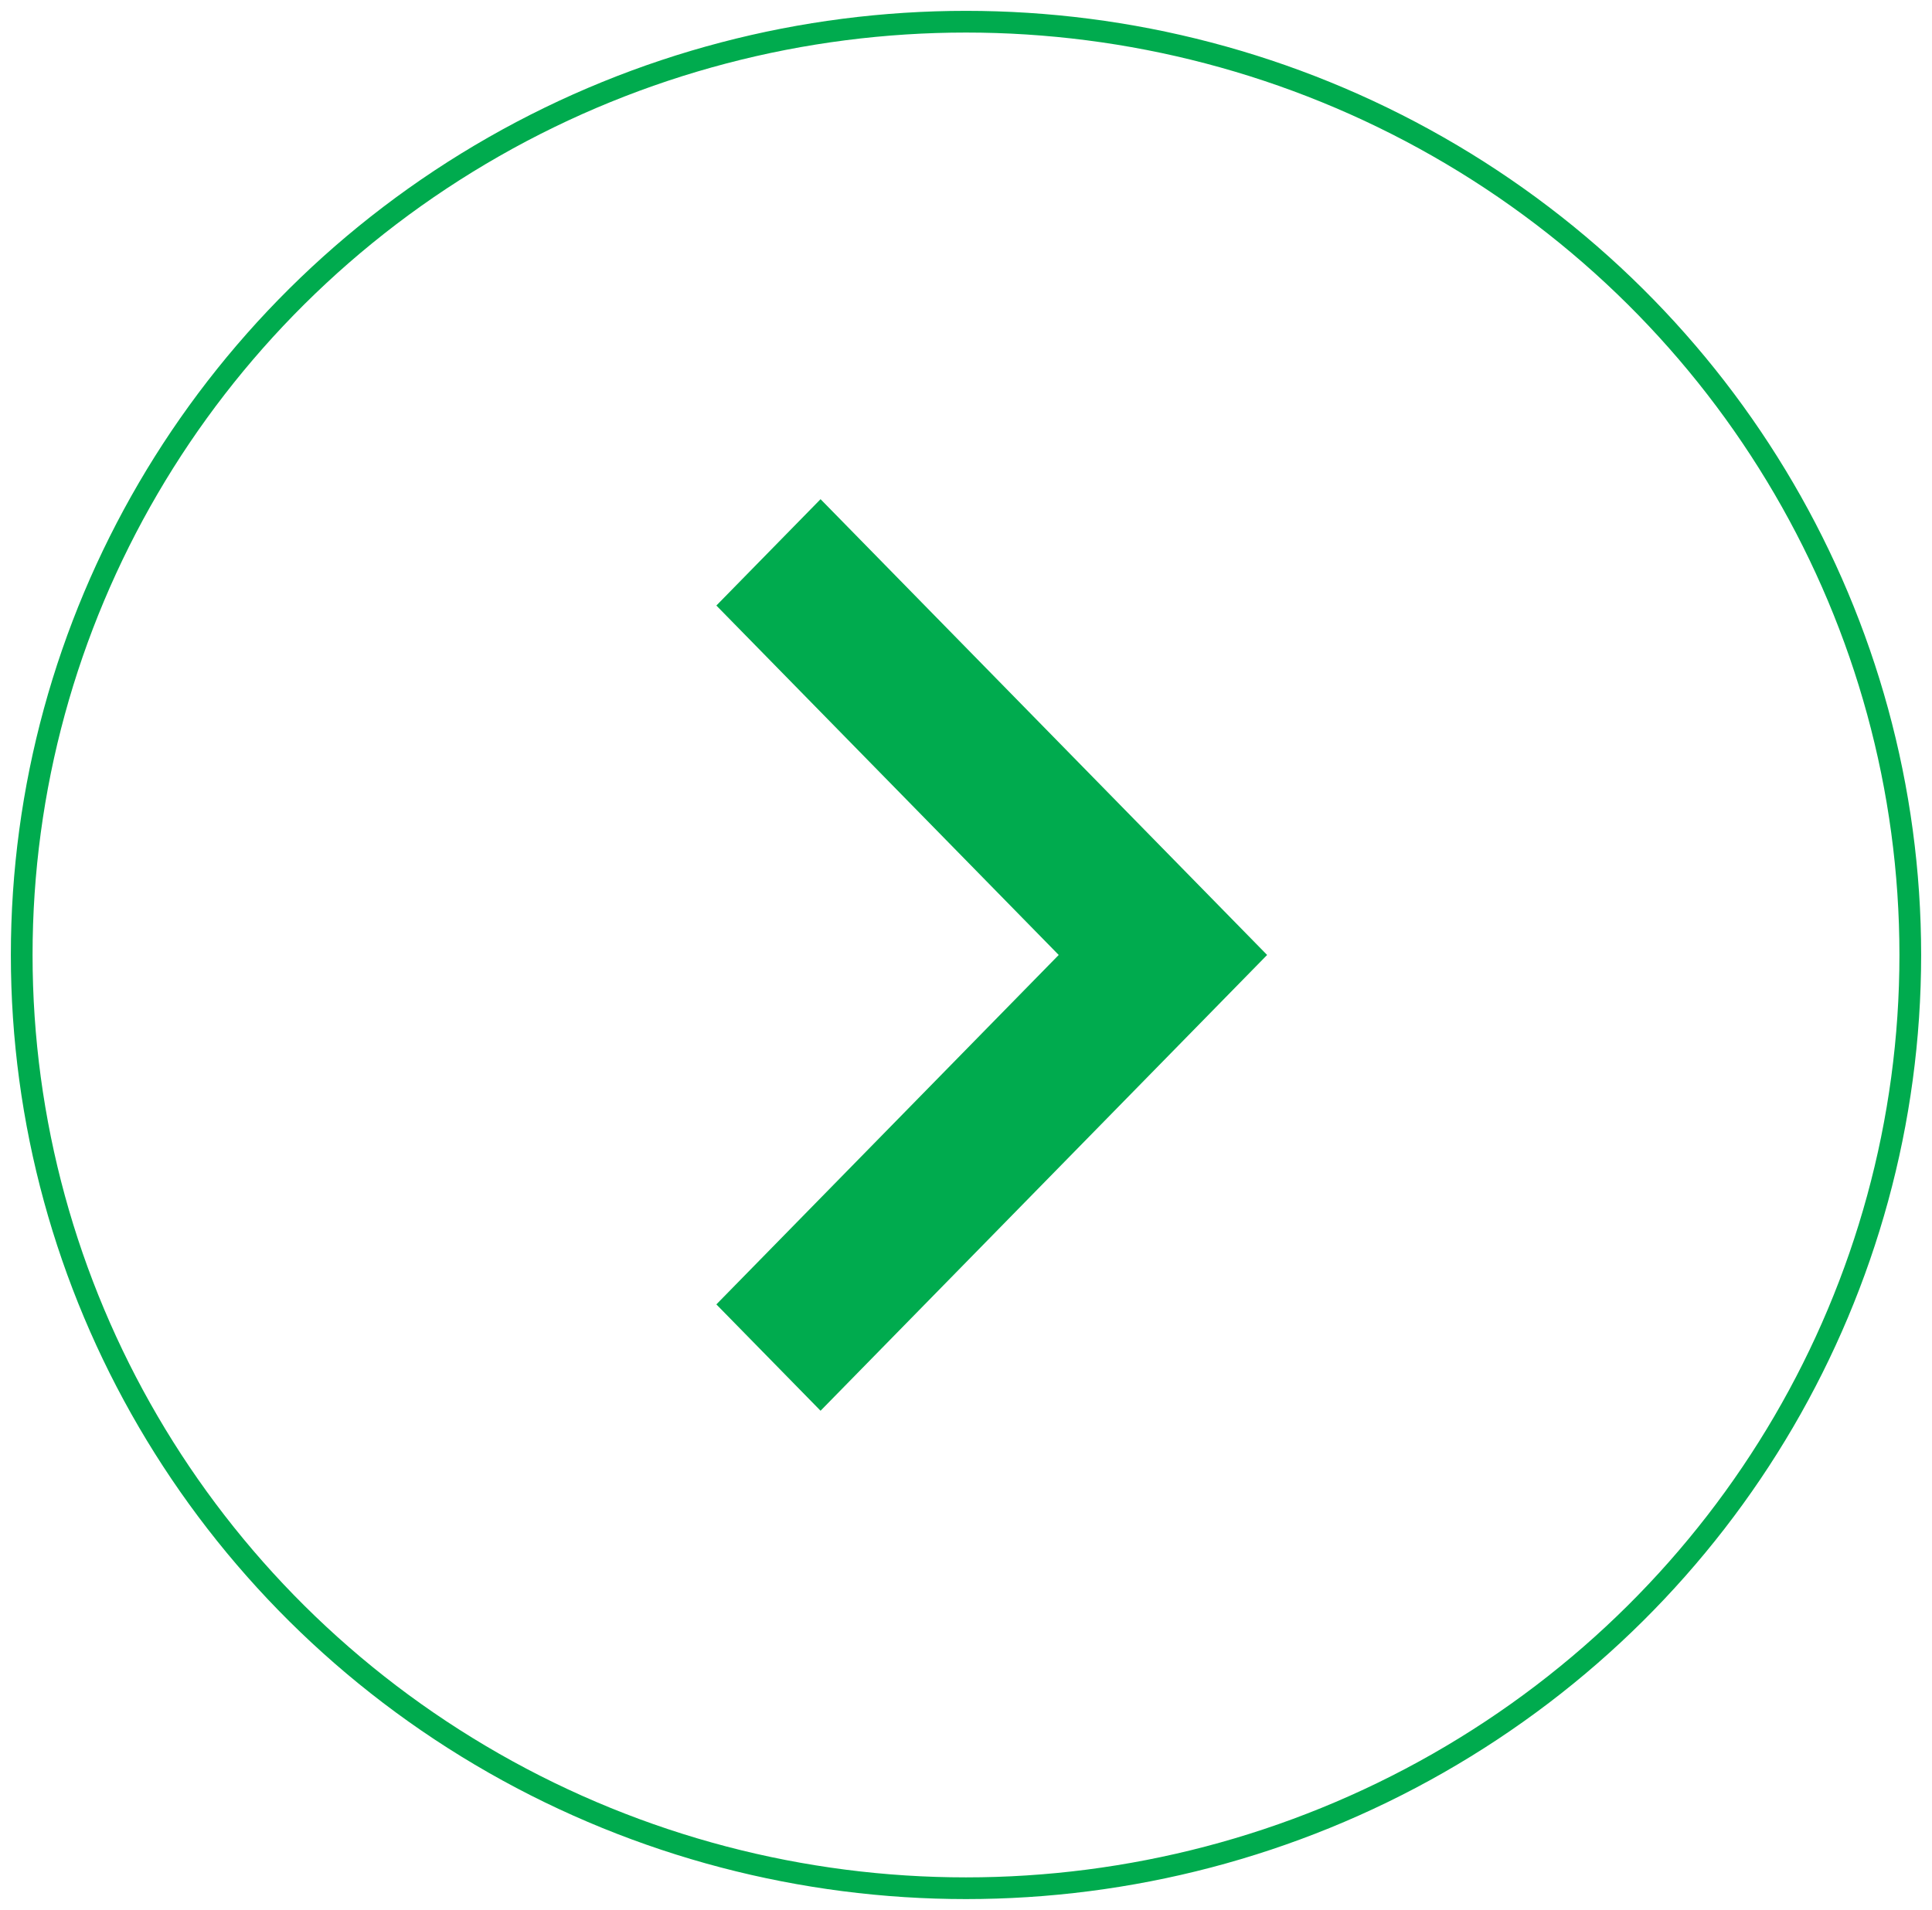
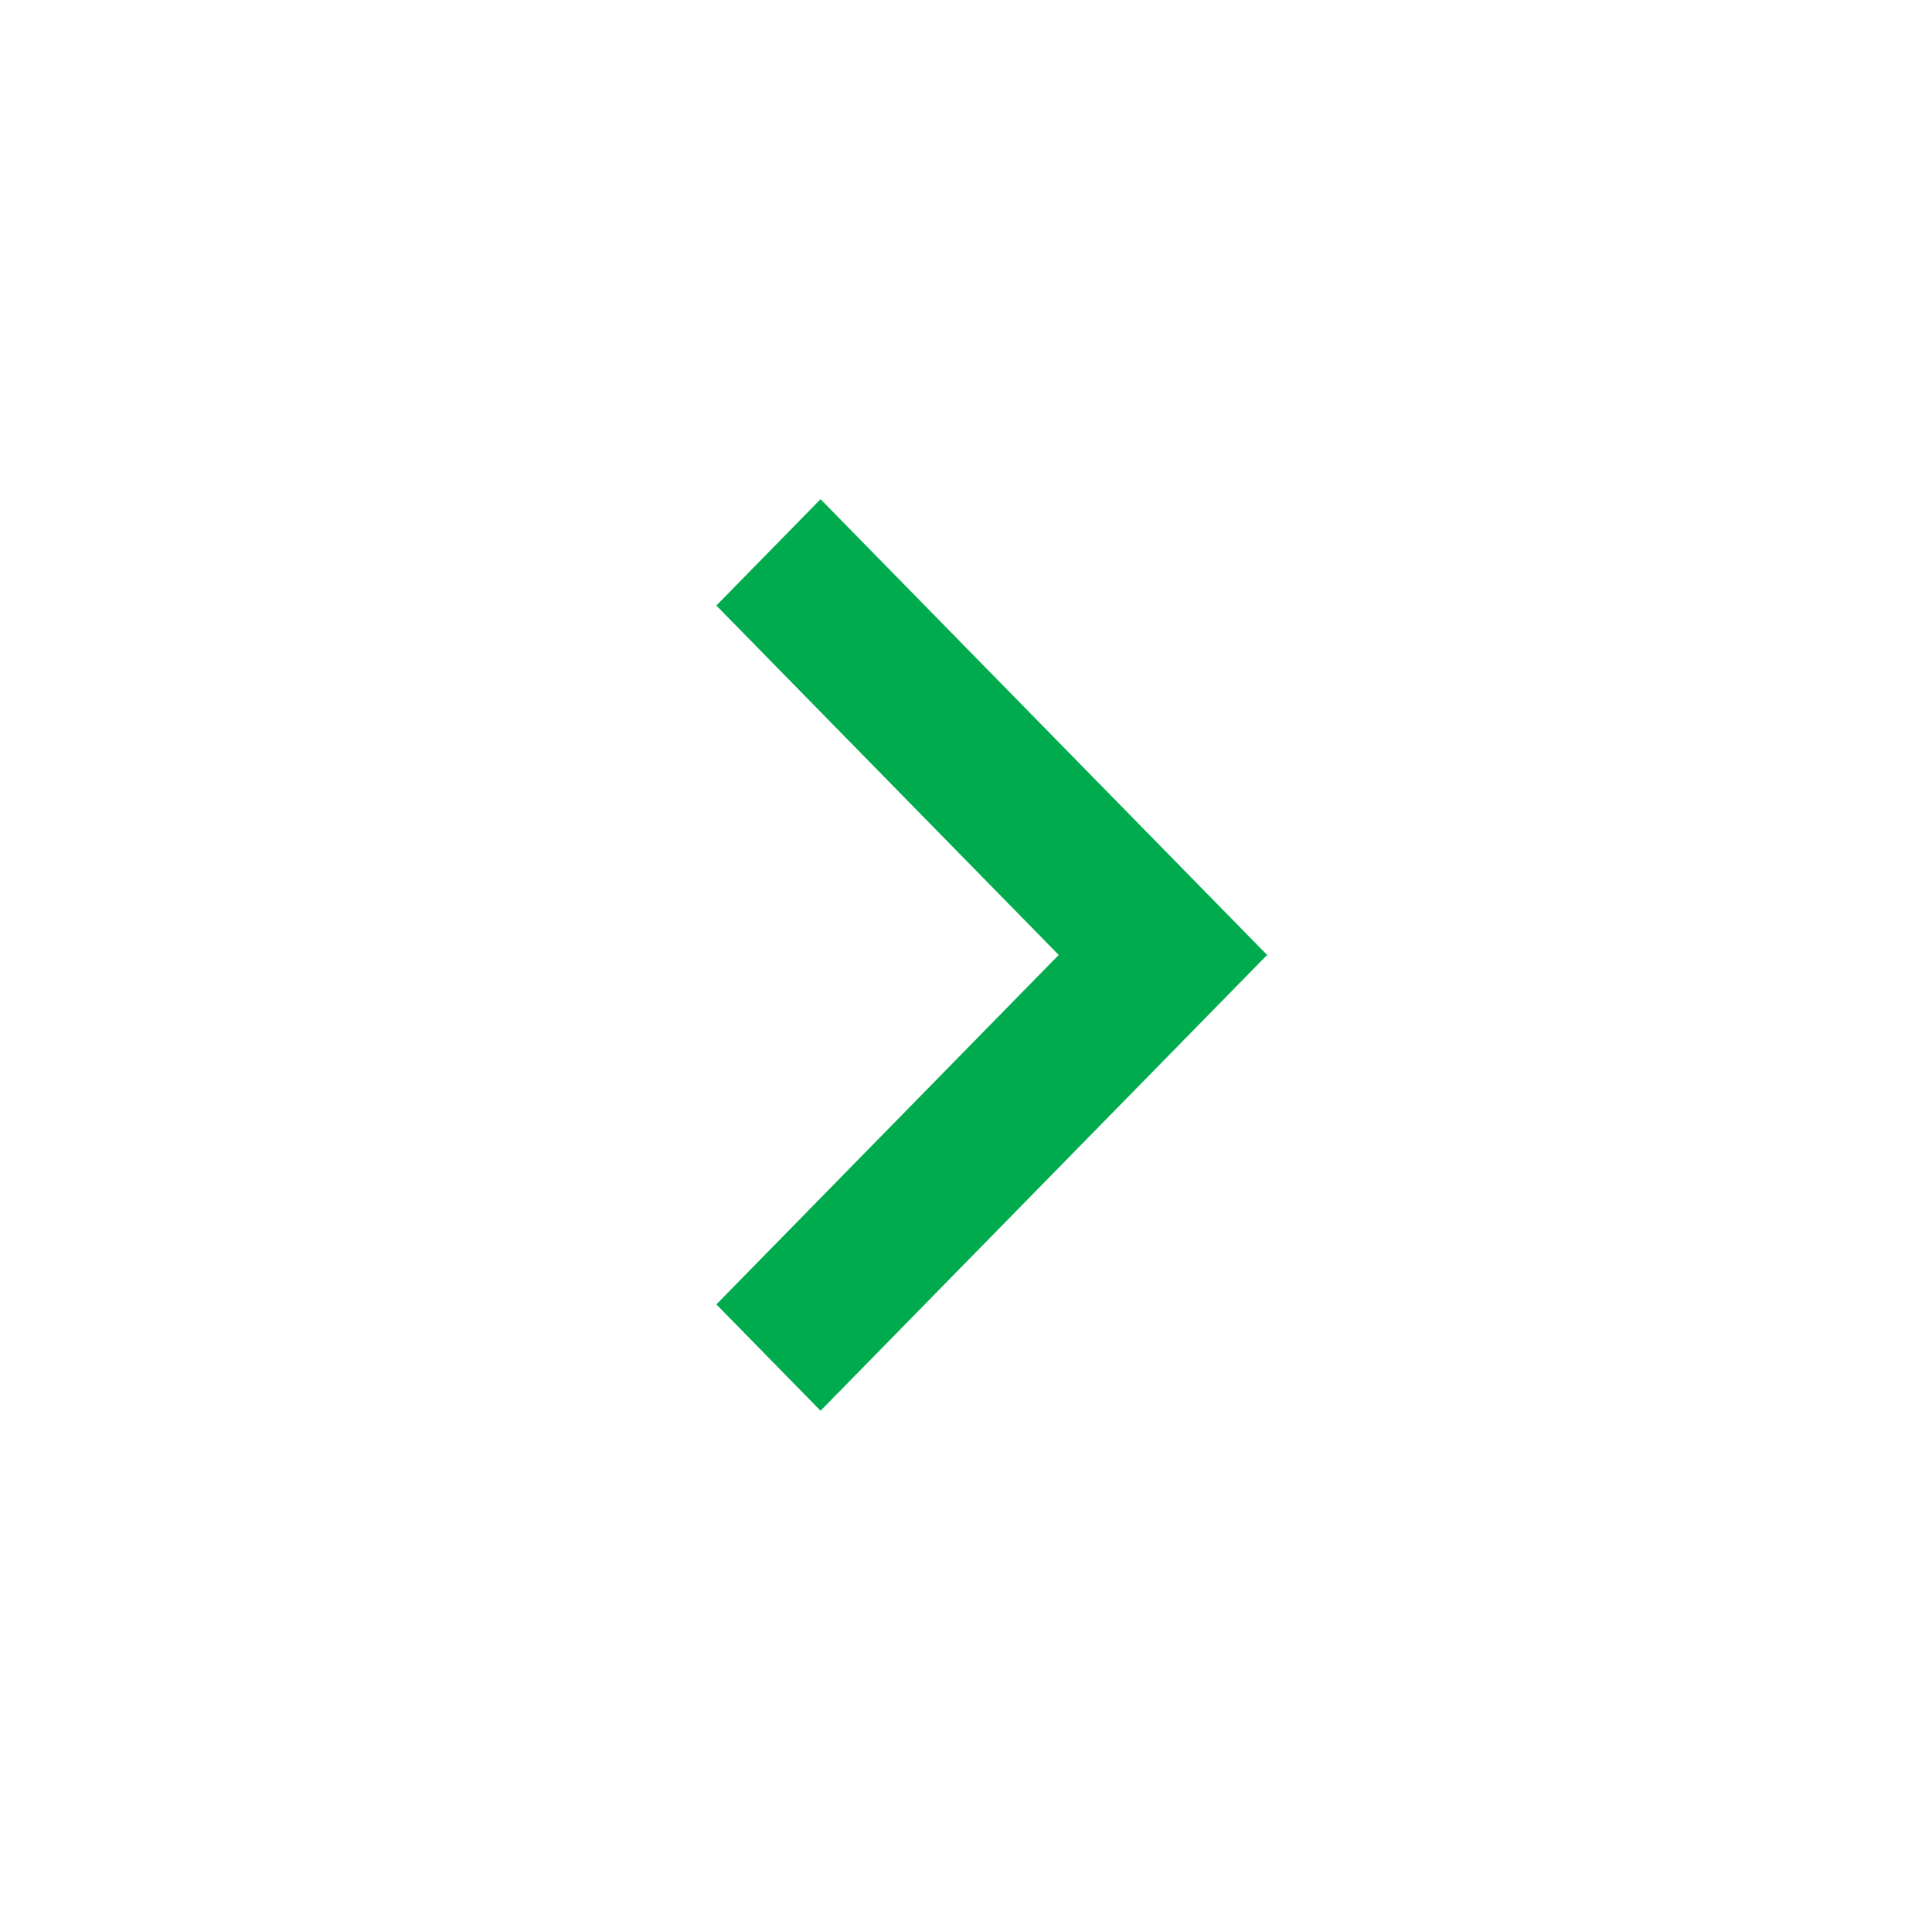
<svg xmlns="http://www.w3.org/2000/svg" width="89px" height="88px" viewBox="0 0 89 88" version="1.1">
  <title>icon-next</title>
  <desc>Created with Sketch.</desc>
  <g id="Page-1" stroke="none" stroke-width="1" fill="none" fill-rule="evenodd">
    <g id="icon-next" transform="translate(1, 1)" fill-rule="nonzero">
-       <ellipse id="Oval" stroke="#00AB4E" cx="43.5" cy="43" rx="43.5" ry="43" />
      <g id="chevron-right-copy-9" transform="translate(32, 22)" fill="#00AB4E">
        <polygon id="Shape" points="4.8 0 6.0211576e-15 4.9 15.771 21 6.0211576e-15 37.1 4.8 42 25.371 21" />
      </g>
    </g>
  </g>
</svg>